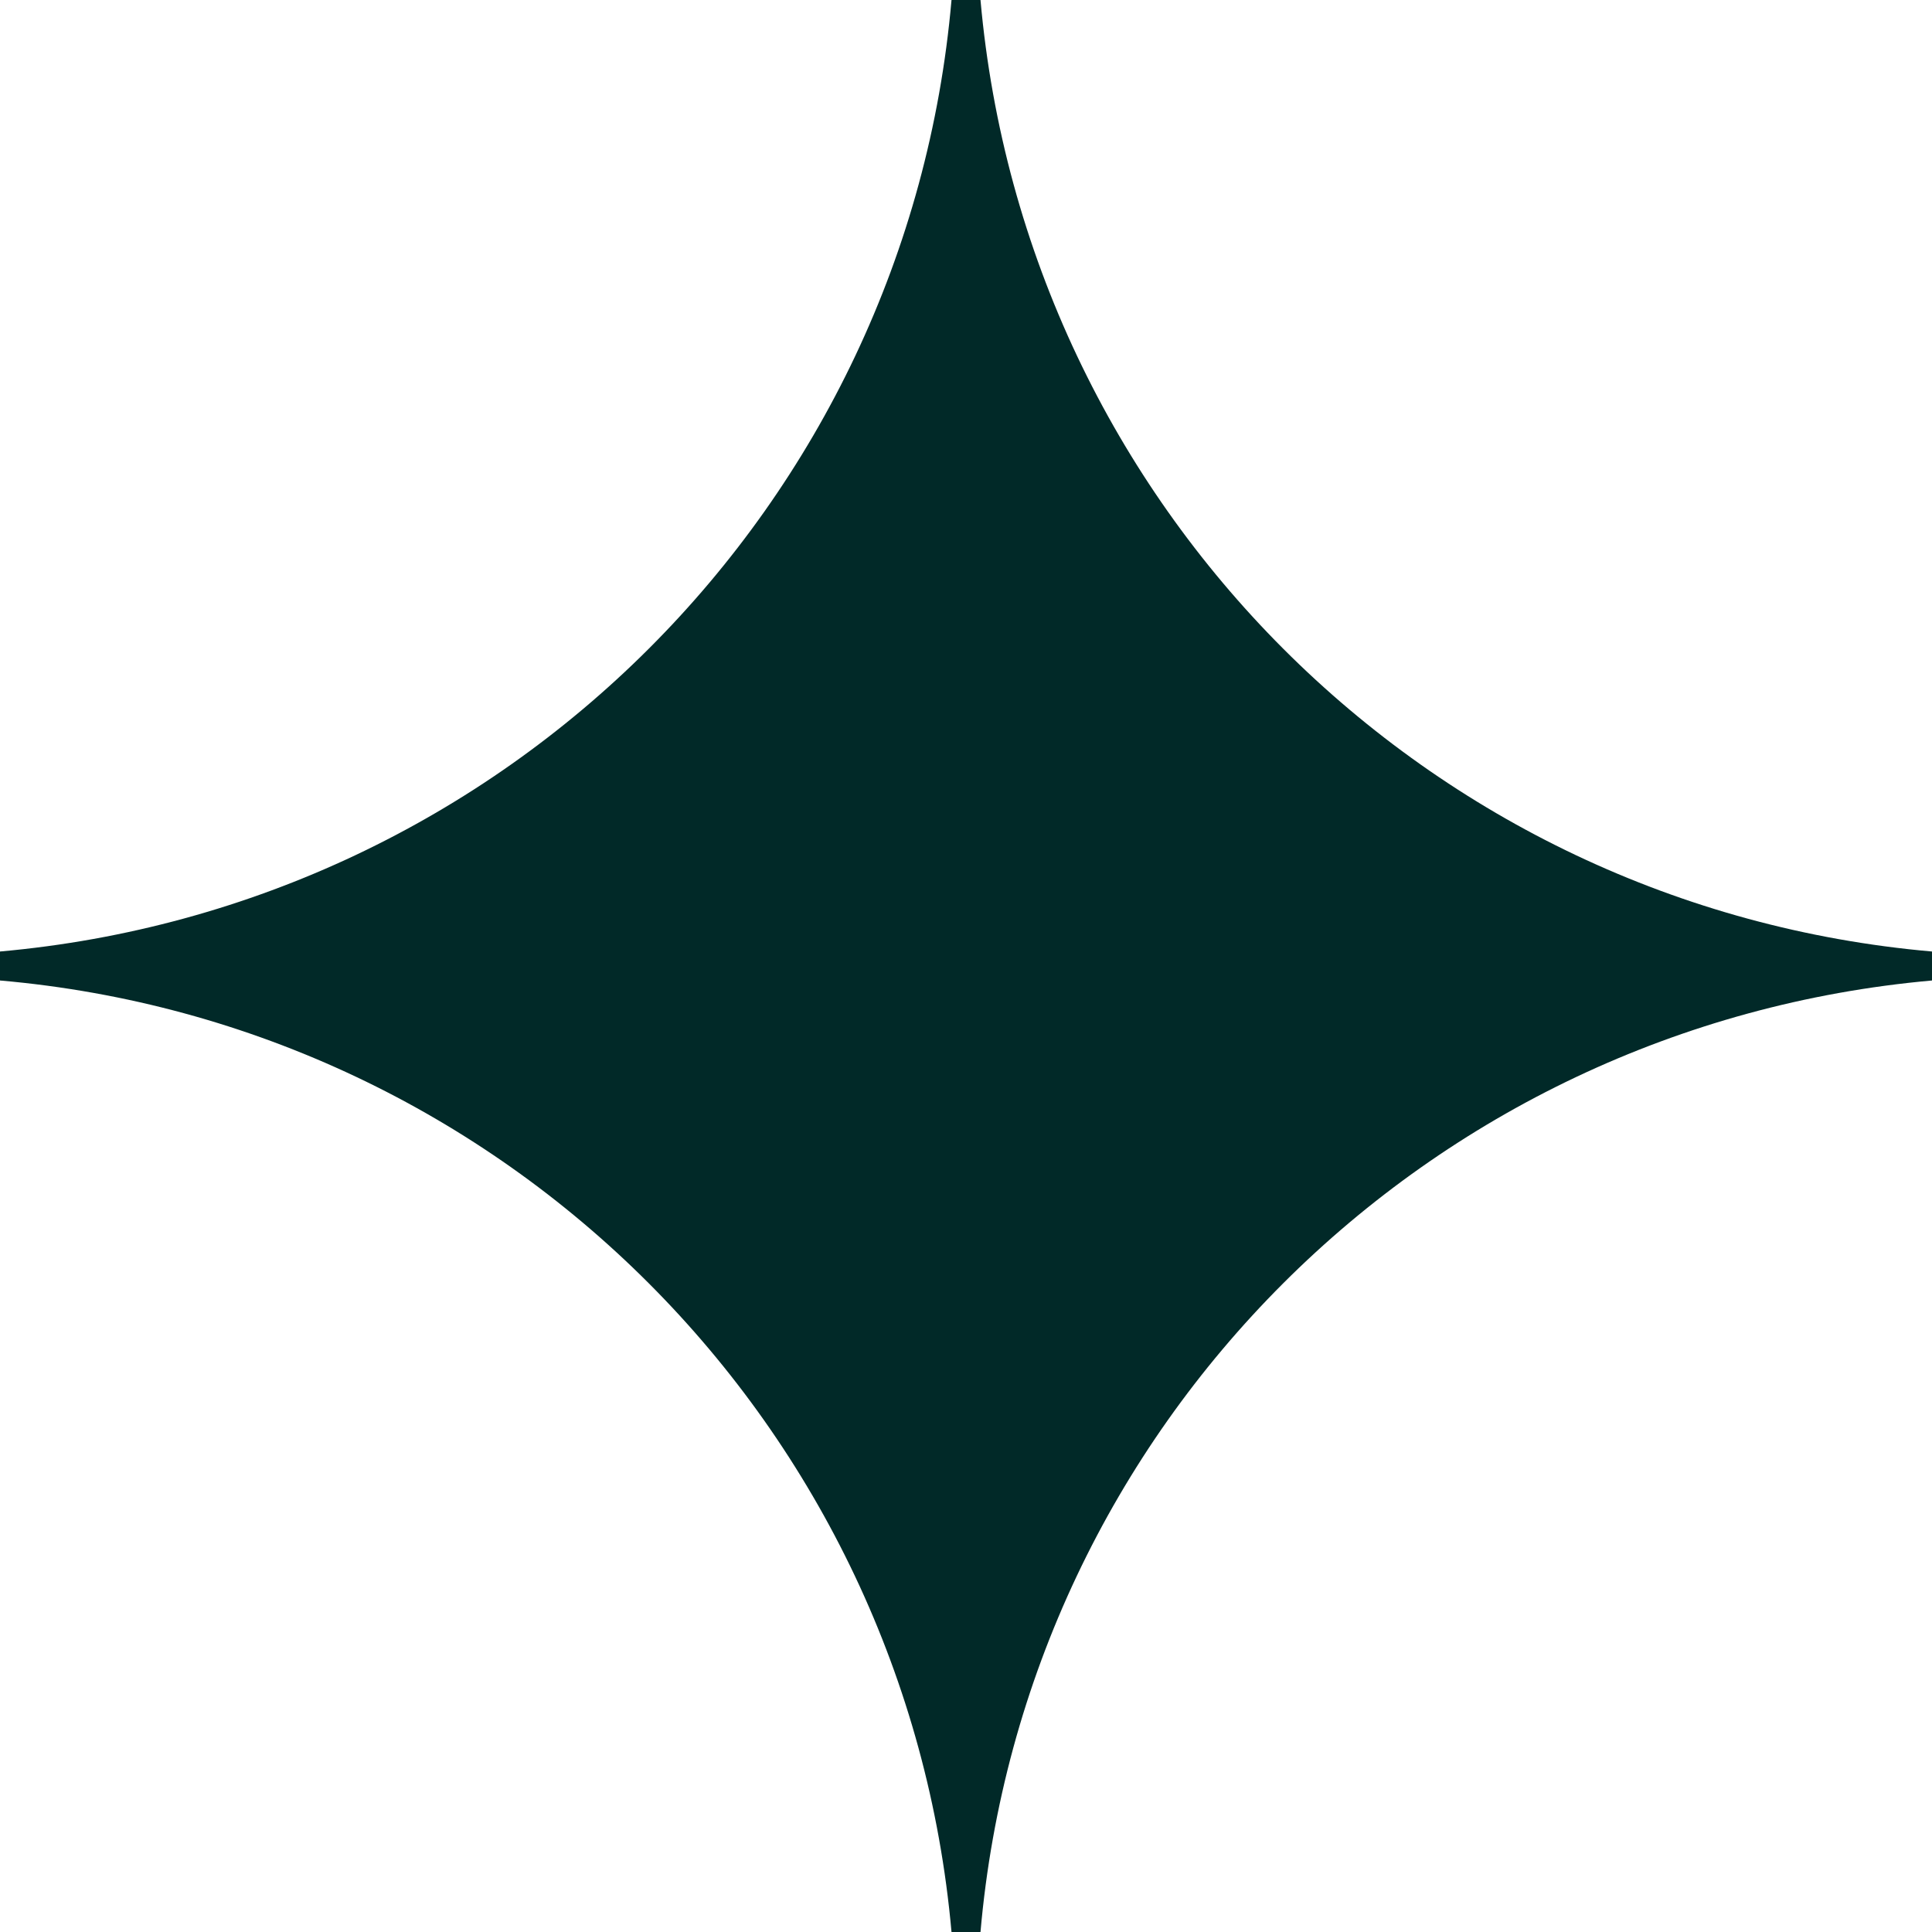
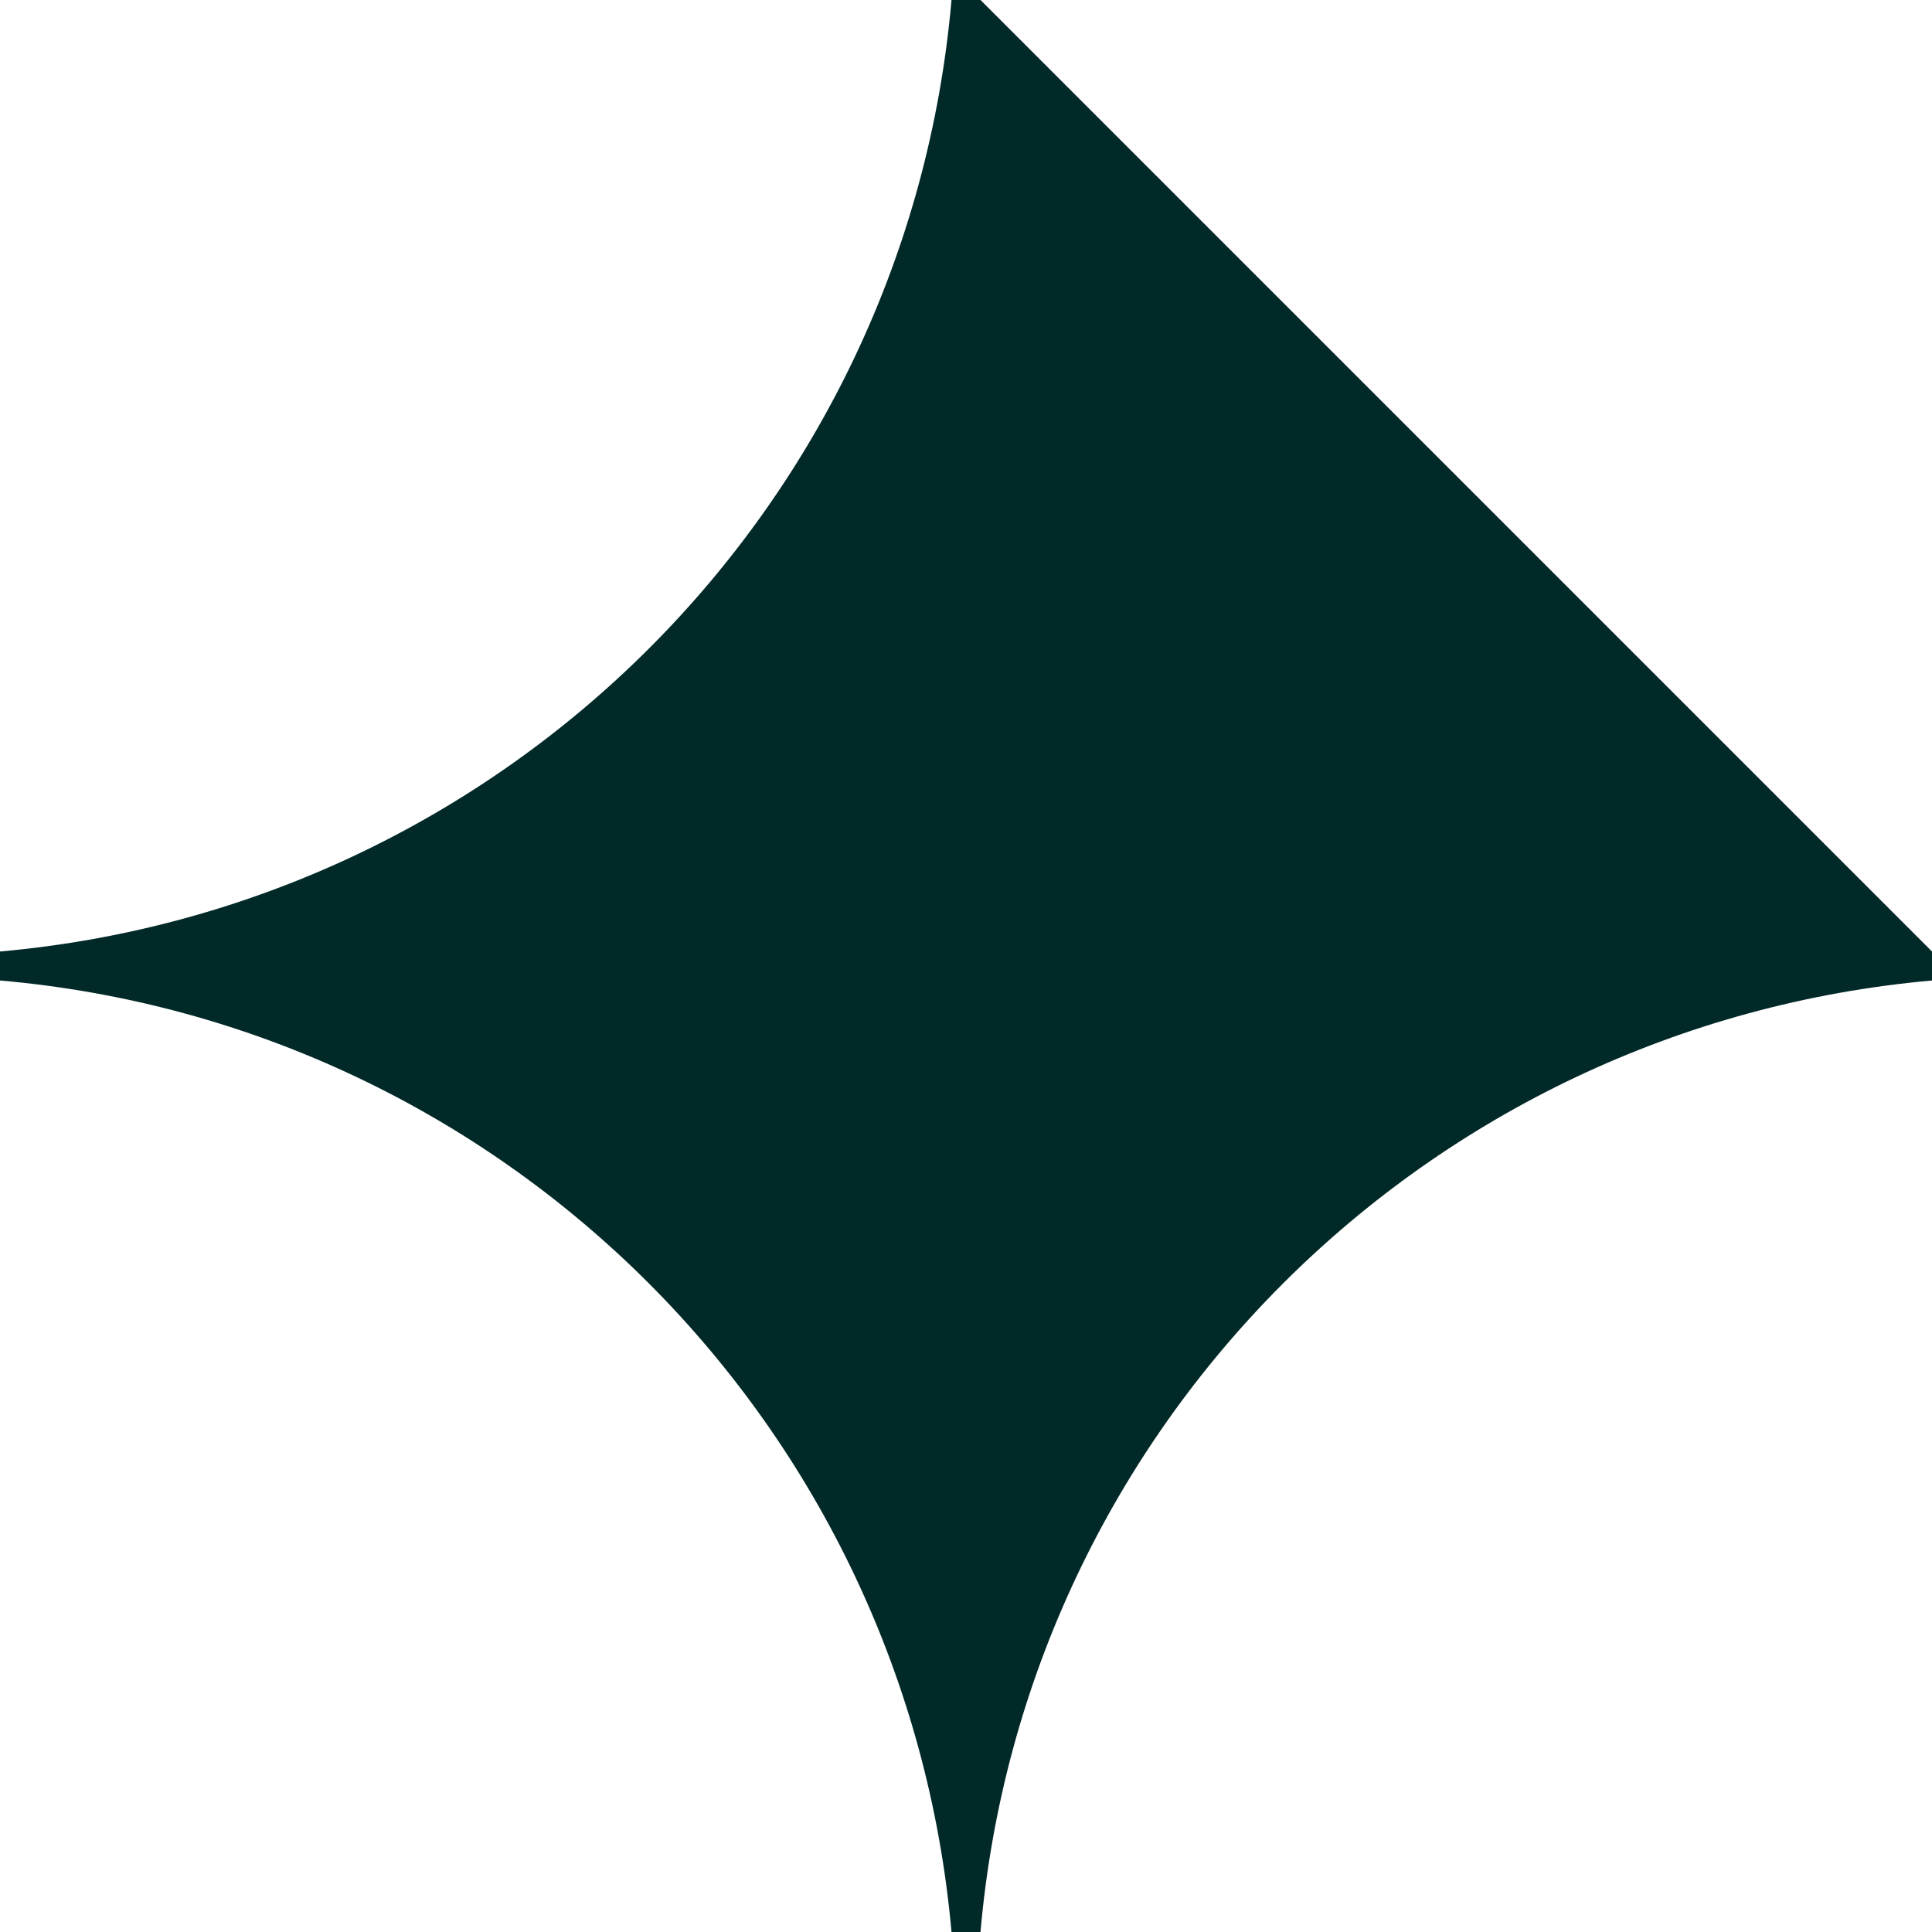
<svg xmlns="http://www.w3.org/2000/svg" width="24" height="24" viewBox="0 0 24 24" fill="none">
-   <path d="M12.18 0H11.82C11.27 6.286 6.286 11.259 0 11.82V12.18C6.286 12.73 11.259 17.714 11.82 24H12.18C12.73 17.714 17.714 12.741 24 12.18V11.82C17.714 11.27 12.741 6.286 12.18 0Z" fill="#012928" />
+   <path d="M12.18 0H11.82C11.27 6.286 6.286 11.259 0 11.82V12.18C6.286 12.73 11.259 17.714 11.82 24H12.18C12.73 17.714 17.714 12.741 24 12.18V11.82Z" fill="#012928" />
</svg>